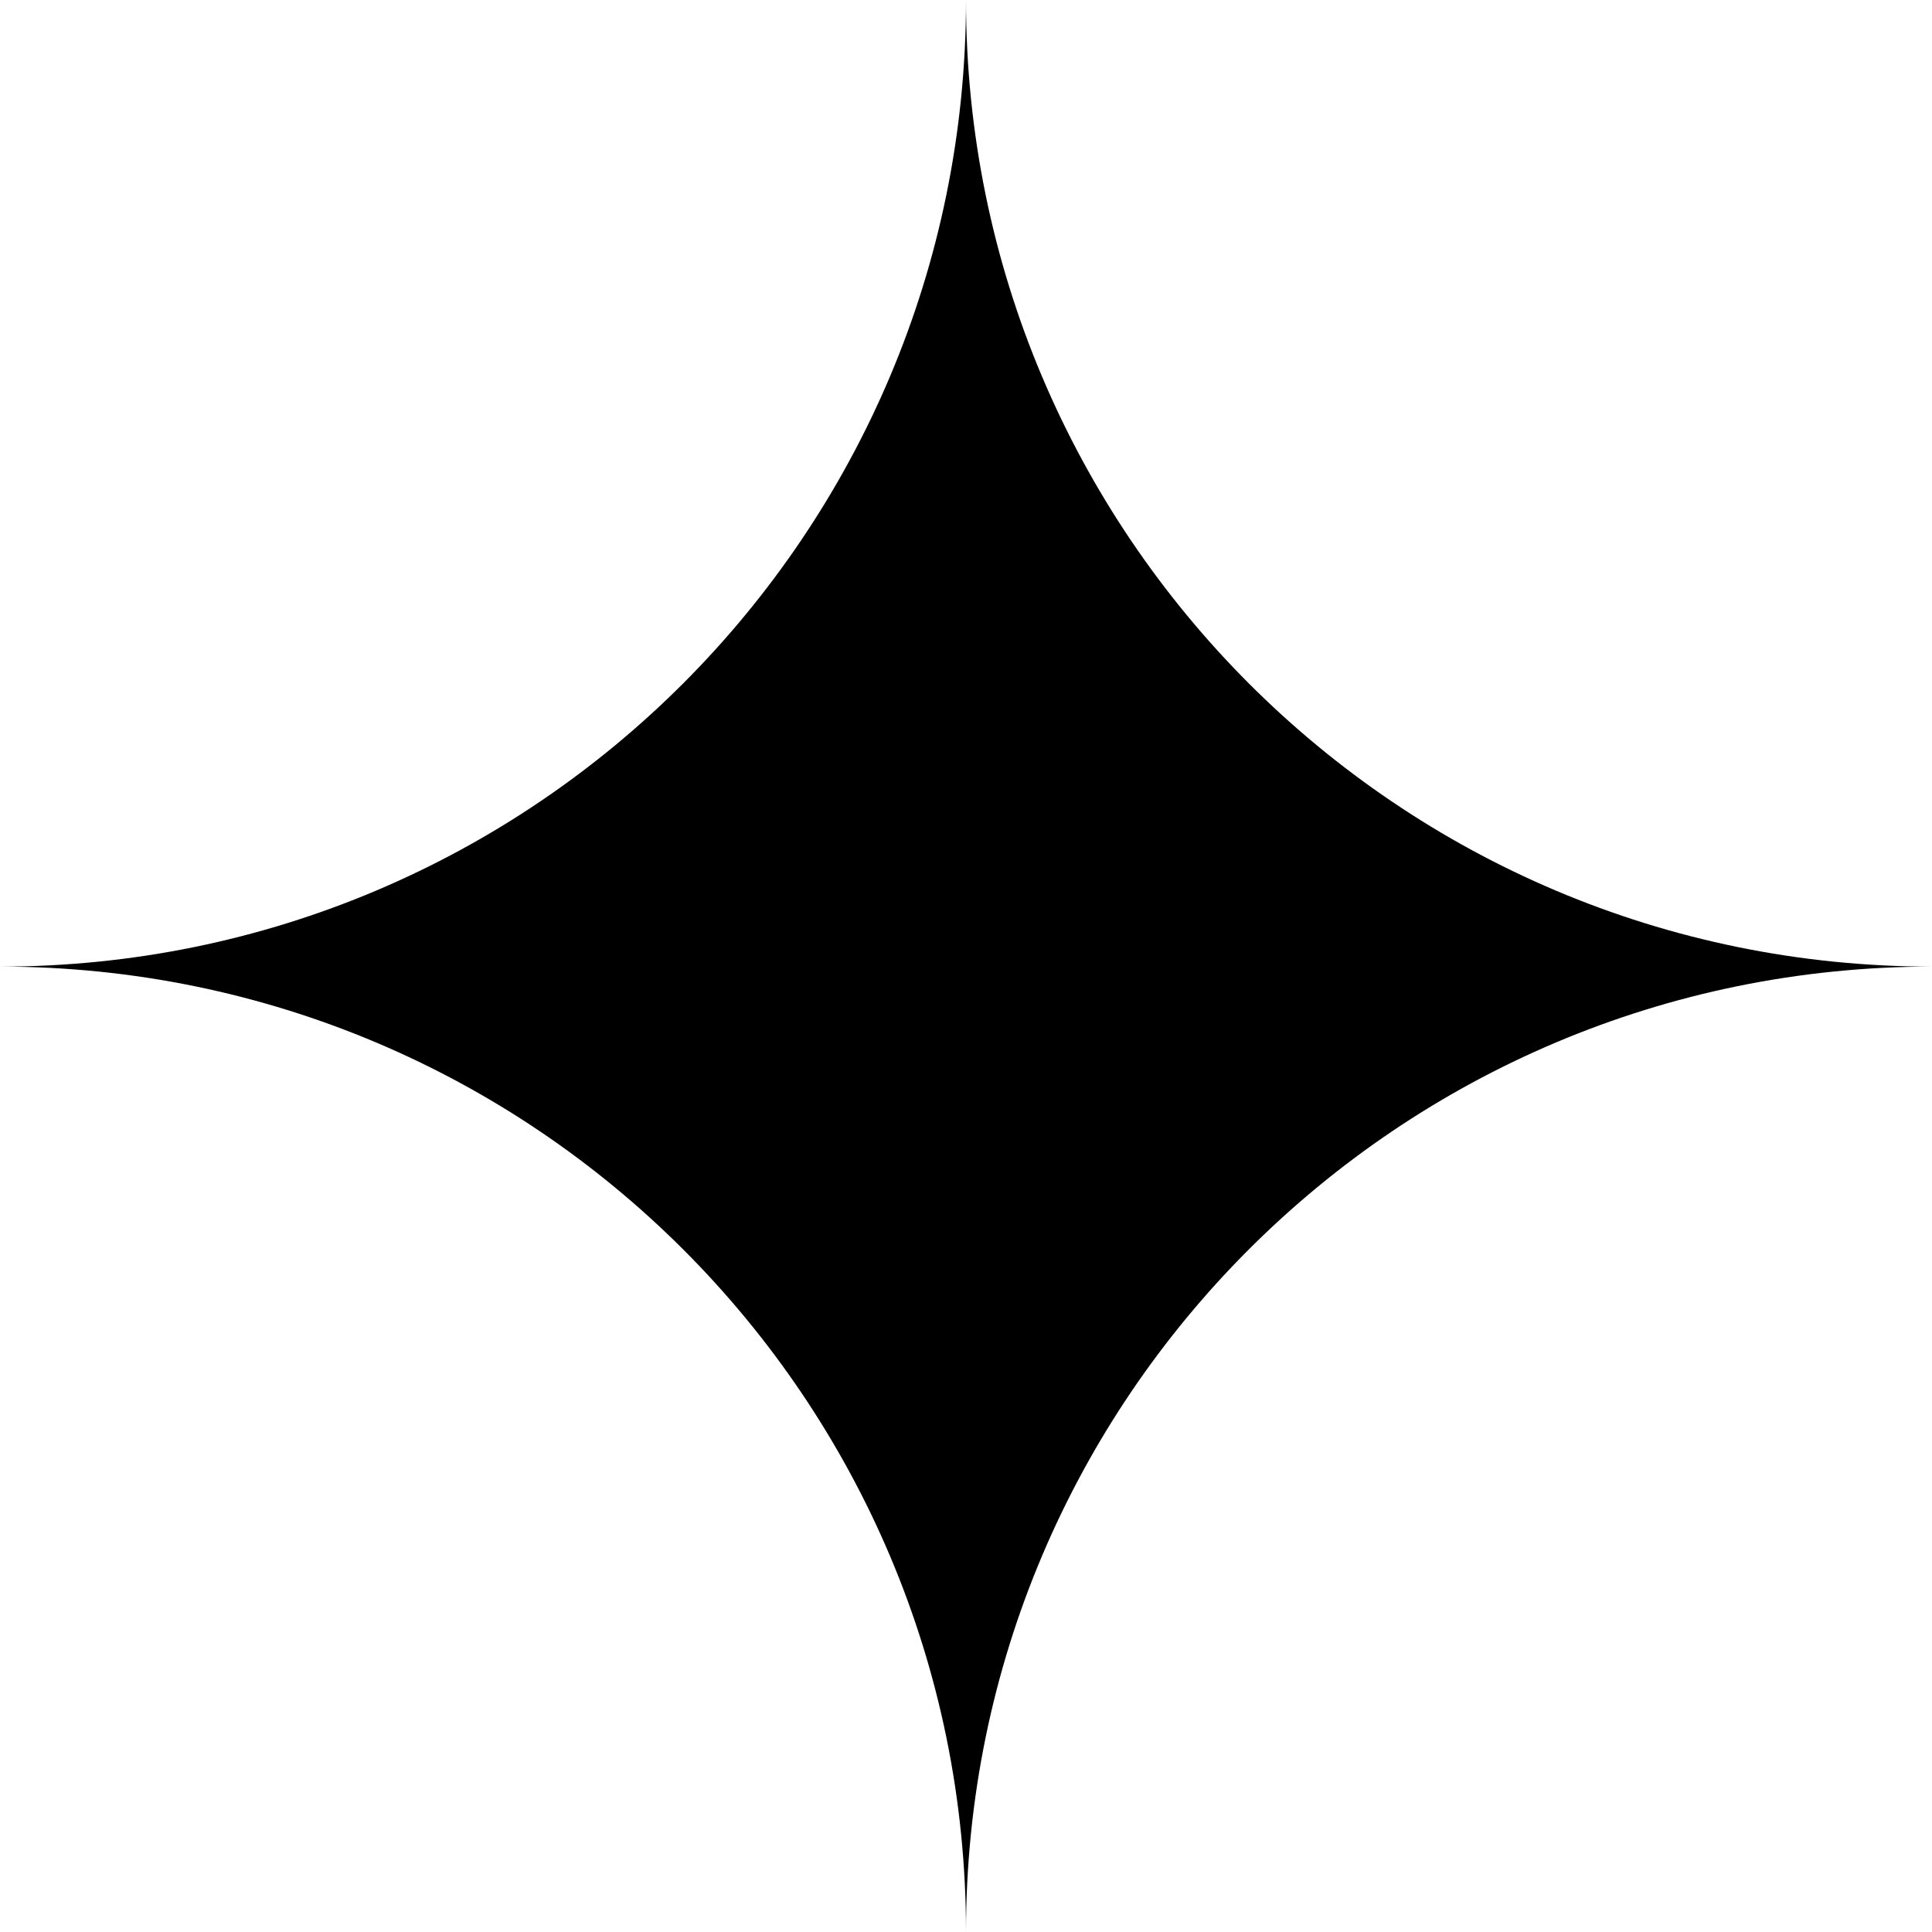
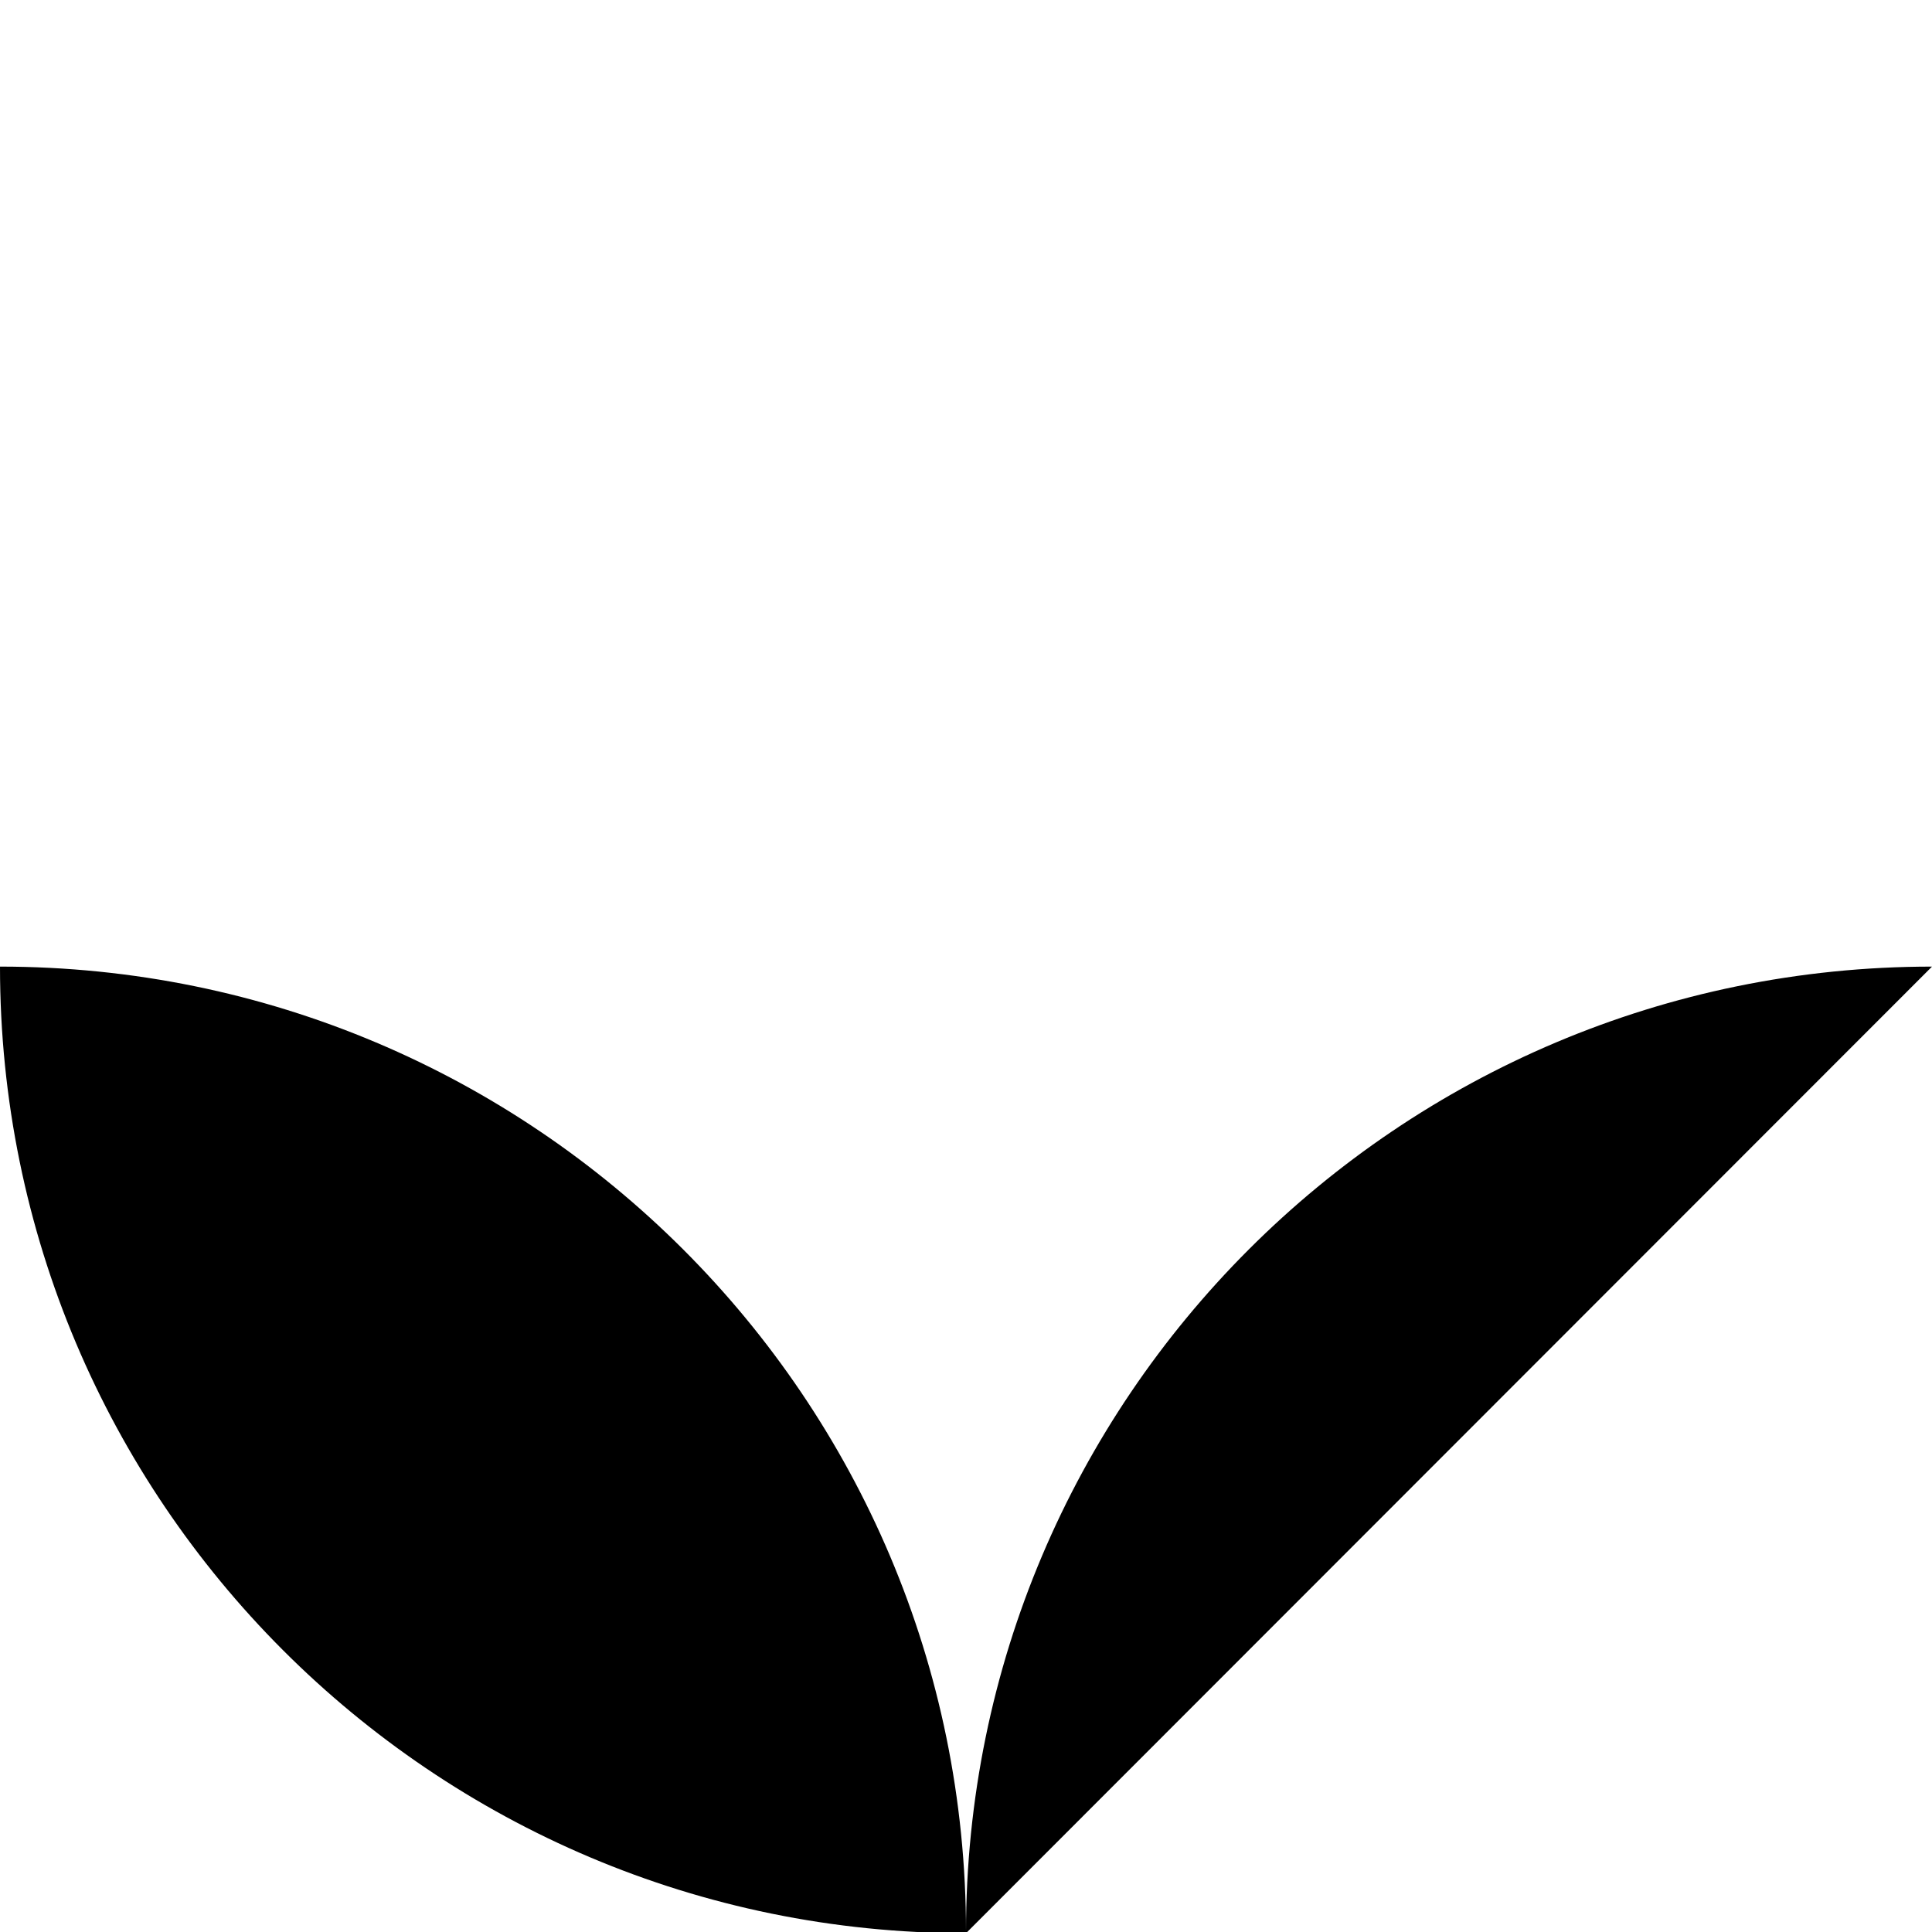
<svg xmlns="http://www.w3.org/2000/svg" class="brxe-icon fill" id="brxe-asbtrv" data-name="Capa 1" viewBox="0 0 320 320">
-   <path d="M320,160.1c-88.4,0-160,71.6-160,159.9,0-88.3-71.6-159.9-160-159.9C88.4,160.1,160,88.4,160,0c0,88.4,71.6,160.1,160,160.1Z" fill="#000" stroke-width="0" />
+   <path d="M320,160.1c-88.4,0-160,71.6-160,159.9,0-88.3-71.6-159.9-160-159.9c0,88.4,71.6,160.1,160,160.1Z" fill="#000" stroke-width="0" />
</svg>